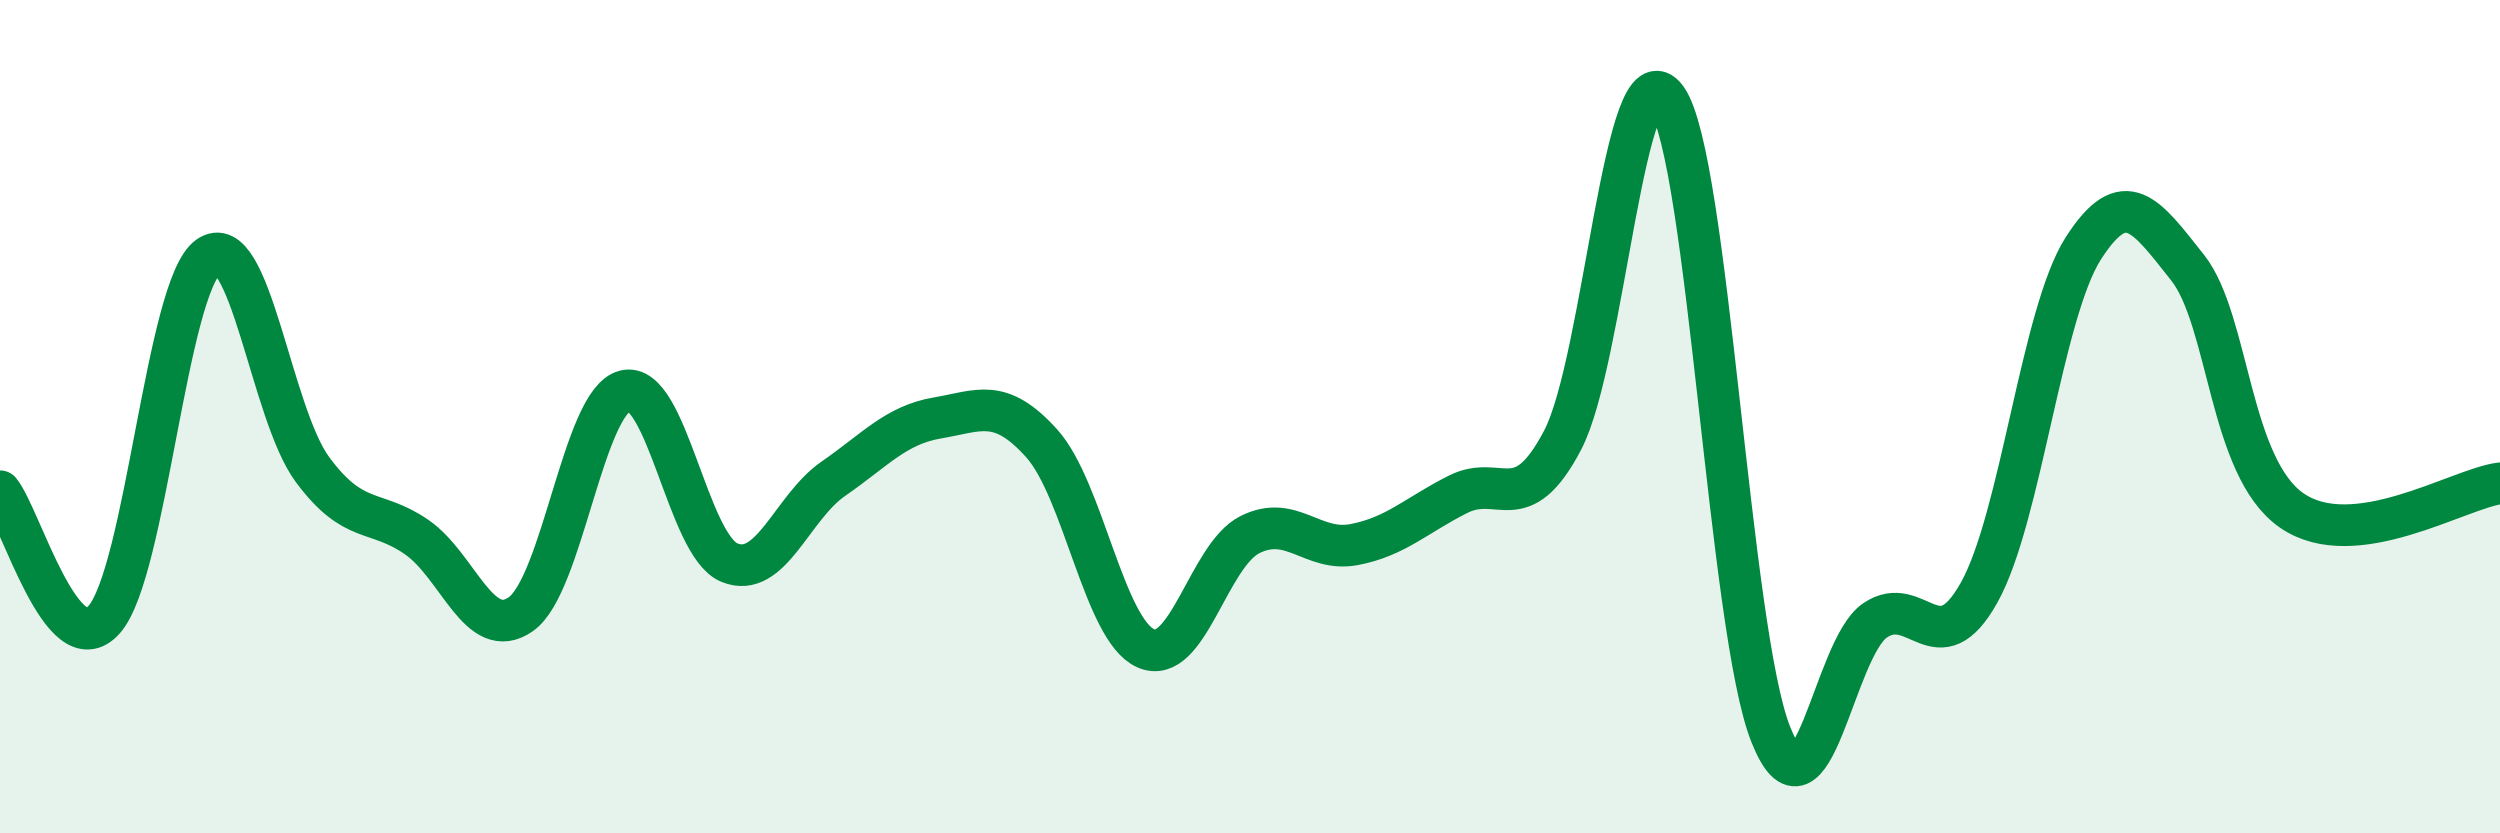
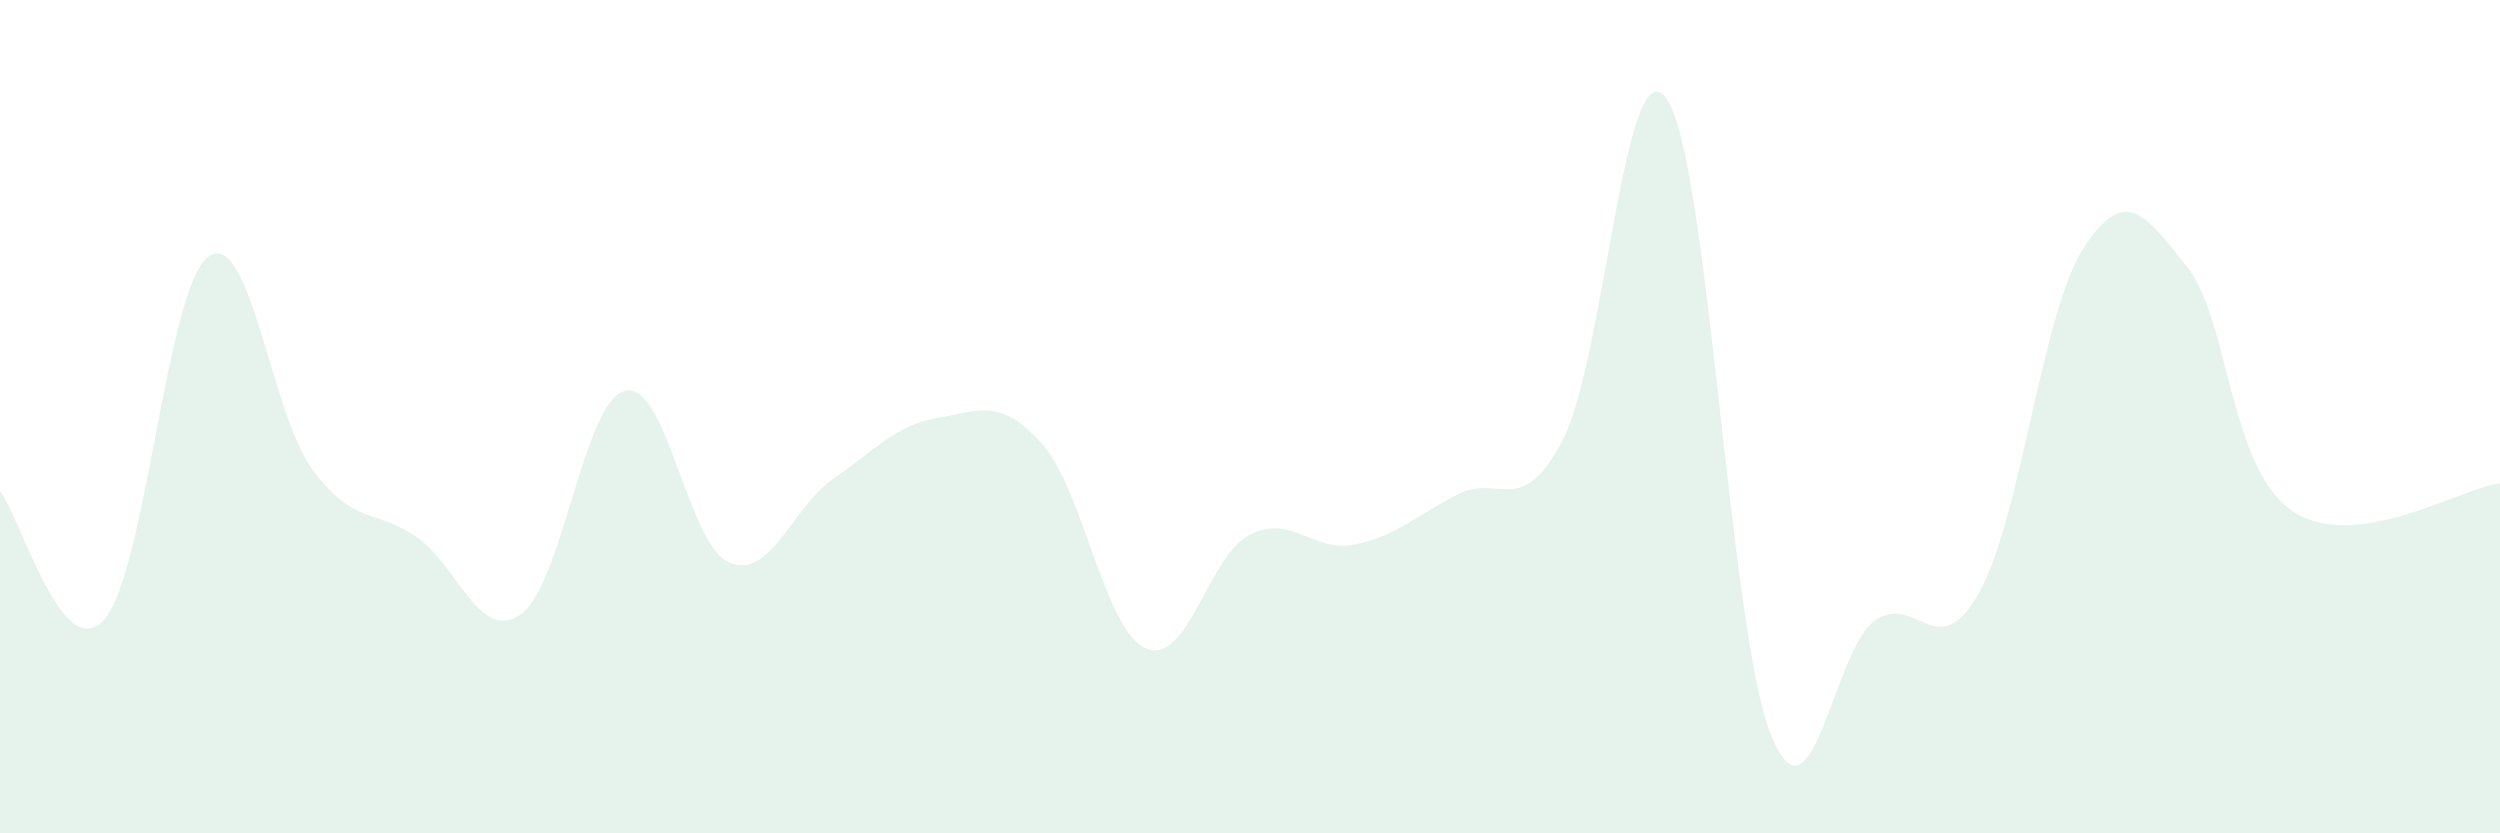
<svg xmlns="http://www.w3.org/2000/svg" width="60" height="20" viewBox="0 0 60 20">
  <path d="M 0,11.79 C 0.5,12.41 1.5,16 2.5,14.87 C 3.5,13.74 4,6.88 5,6.16 C 6,5.44 6.5,9.92 7.5,11.27 C 8.5,12.62 9,12.2 10,12.89 C 11,13.58 11.5,15.44 12.5,14.74 C 13.5,14.04 14,9.63 15,9.38 C 16,9.13 16.5,13.08 17.5,13.5 C 18.5,13.92 19,12.18 20,11.49 C 21,10.8 21.5,10.2 22.5,10.03 C 23.5,9.86 24,9.53 25,10.64 C 26,11.75 26.5,15.12 27.5,15.56 C 28.5,16 29,13.33 30,12.83 C 31,12.33 31.5,13.26 32.5,13.07 C 33.5,12.88 34,12.36 35,11.86 C 36,11.36 36.5,12.47 37.5,10.57 C 38.5,8.67 39,0.96 40,2.37 C 41,3.78 41.5,15.13 42.5,17.63 C 43.5,20.13 44,15.57 45,14.89 C 46,14.21 46.5,16.01 47.5,14.22 C 48.5,12.43 49,7.52 50,5.96 C 51,4.4 51.5,5.16 52.5,6.42 C 53.5,7.68 53.5,11.21 55,12.25 C 56.5,13.29 59,11.73 60,11.6L60 20L0 20Z" fill="#008740" opacity="0.1" stroke-linecap="round" stroke-linejoin="round" />
-   <path d="M 0,11.79 C 0.5,12.41 1.5,16 2.5,14.87 C 3.5,13.74 4,6.88 5,6.16 C 6,5.44 6.5,9.92 7.5,11.27 C 8.5,12.62 9,12.2 10,12.89 C 11,13.58 11.5,15.44 12.5,14.74 C 13.5,14.04 14,9.63 15,9.38 C 16,9.13 16.5,13.08 17.5,13.5 C 18.5,13.92 19,12.18 20,11.49 C 21,10.8 21.5,10.2 22.5,10.03 C 23.5,9.86 24,9.53 25,10.64 C 26,11.75 26.5,15.12 27.5,15.56 C 28.5,16 29,13.33 30,12.83 C 31,12.33 31.5,13.26 32.5,13.07 C 33.5,12.88 34,12.36 35,11.86 C 36,11.36 36.5,12.47 37.5,10.57 C 38.5,8.67 39,0.96 40,2.37 C 41,3.78 41.5,15.13 42.5,17.63 C 43.5,20.13 44,15.57 45,14.89 C 46,14.21 46.5,16.01 47.5,14.22 C 48.5,12.43 49,7.52 50,5.96 C 51,4.4 51.5,5.16 52.5,6.42 C 53.5,7.68 53.5,11.21 55,12.25 C 56.5,13.29 59,11.73 60,11.6" stroke="#008740" stroke-width="1" fill="none" stroke-linecap="round" stroke-linejoin="round" />
</svg>